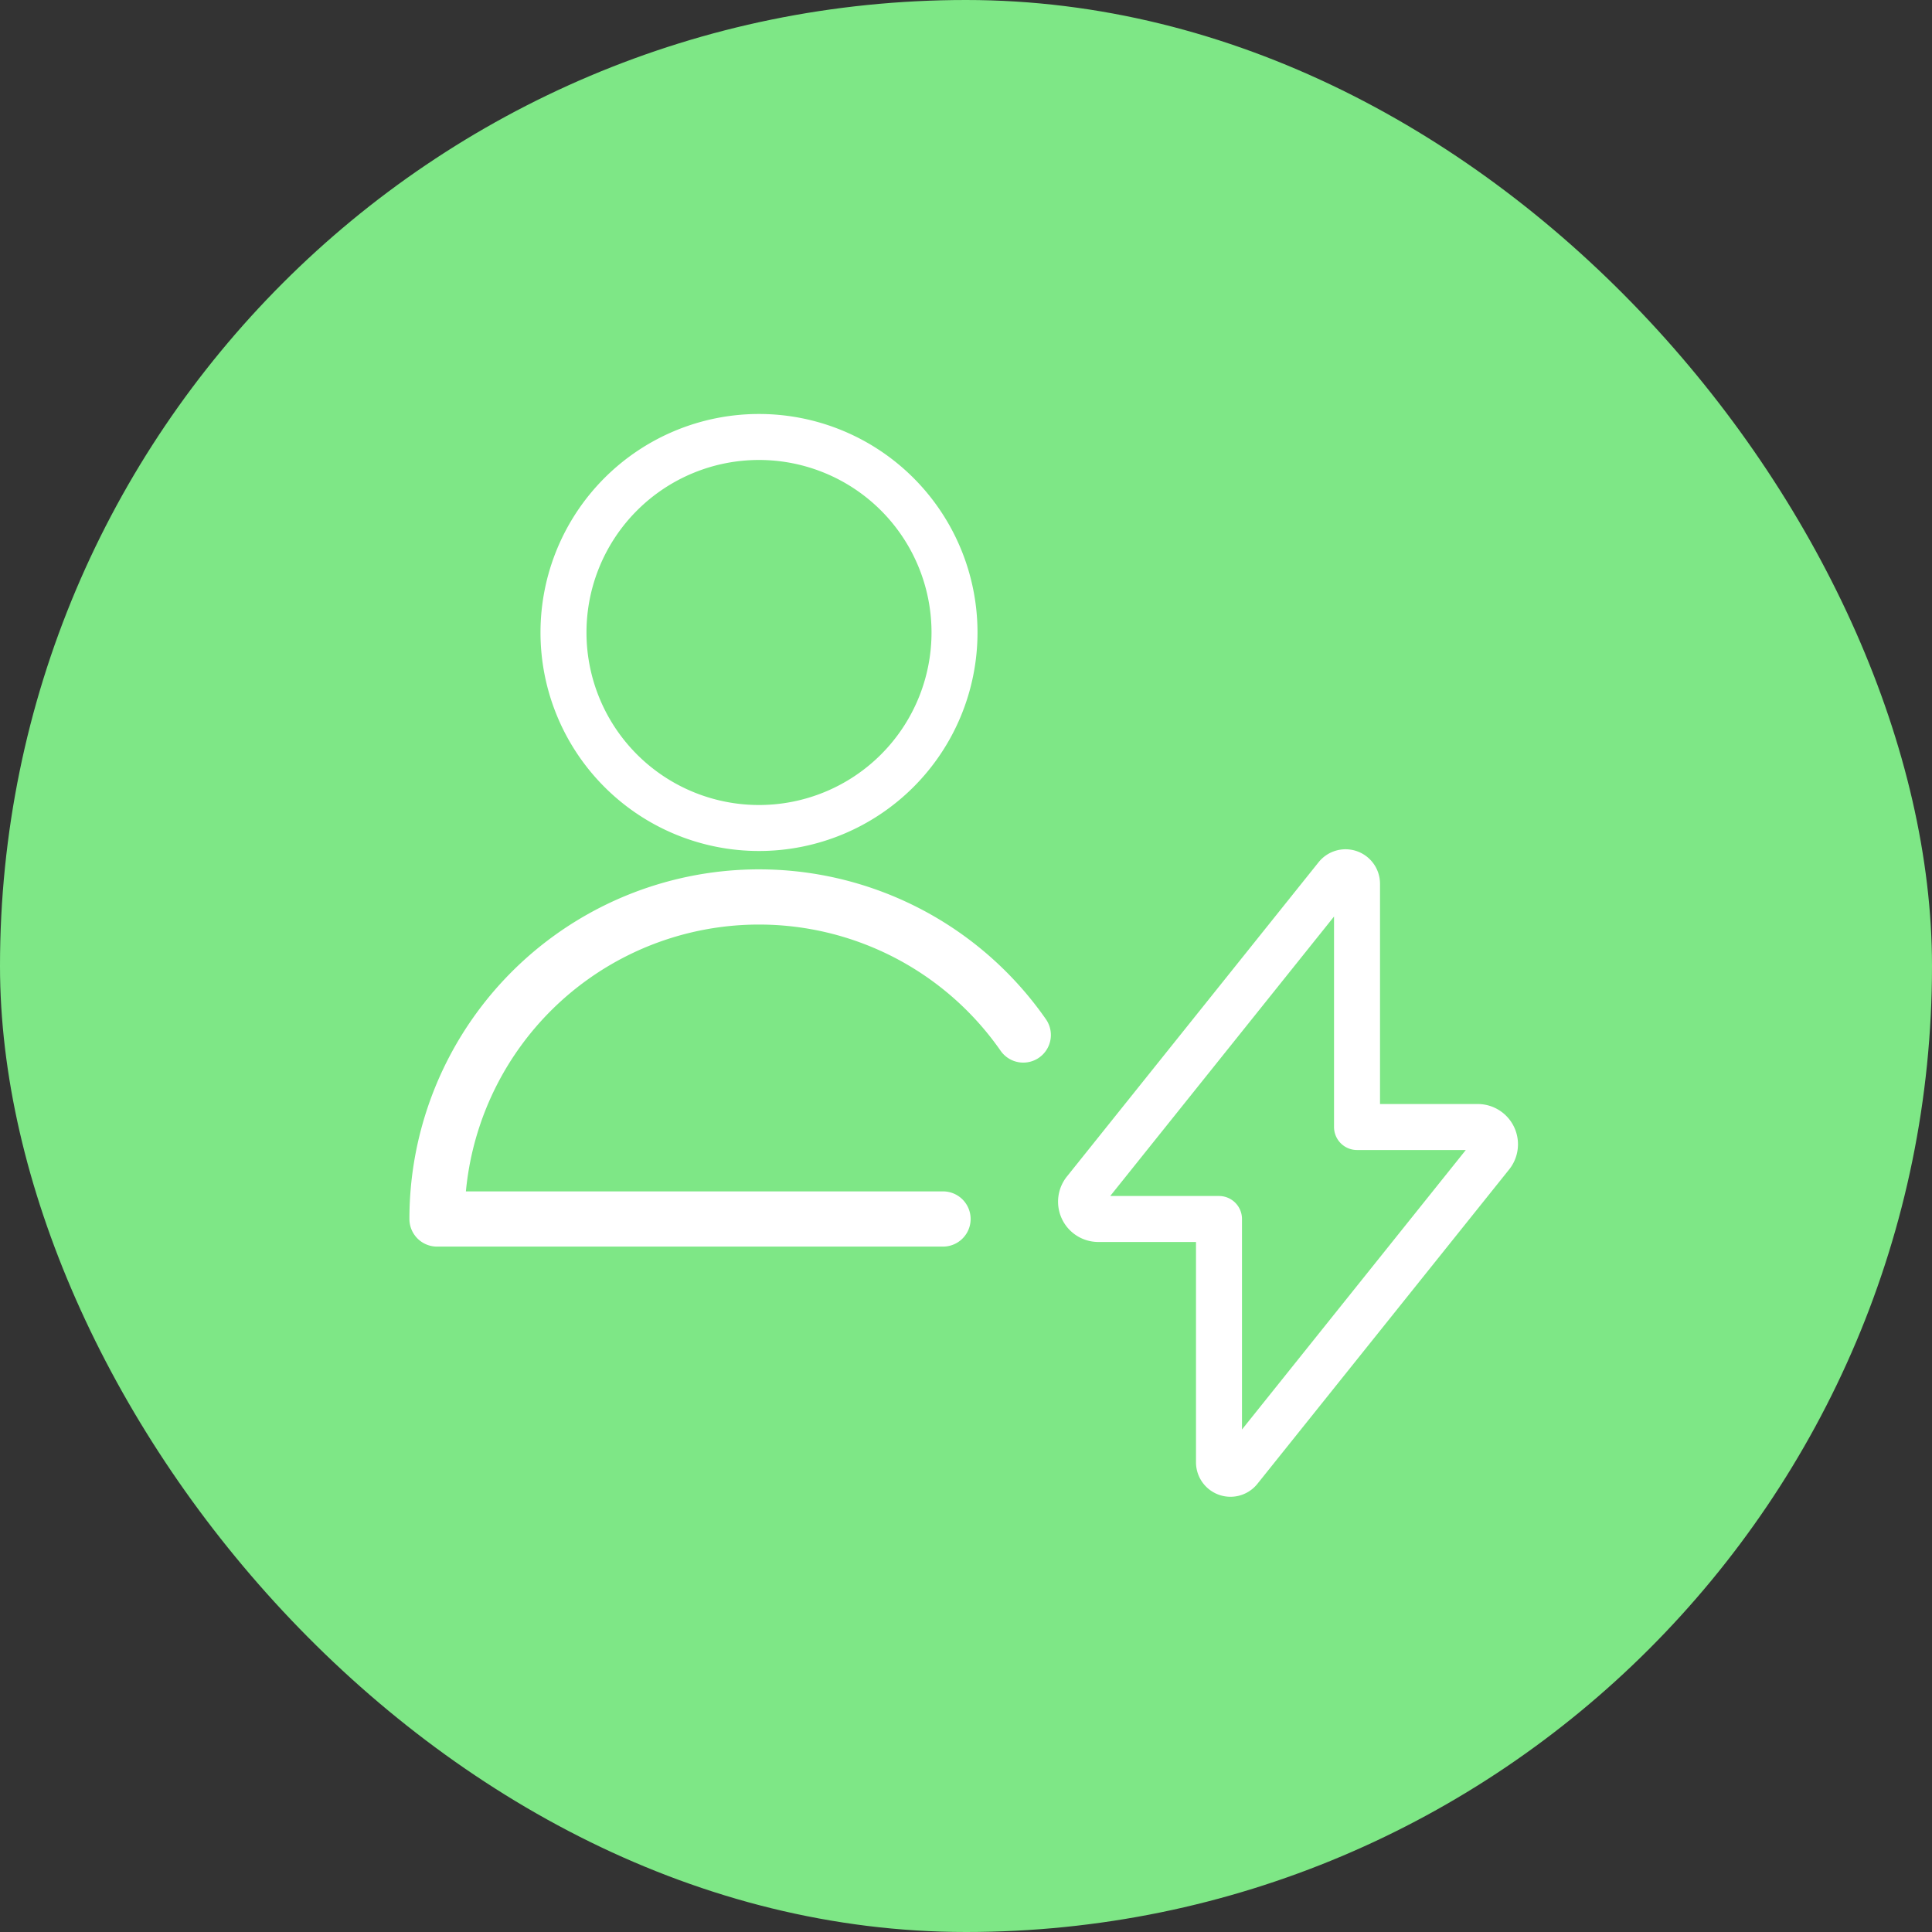
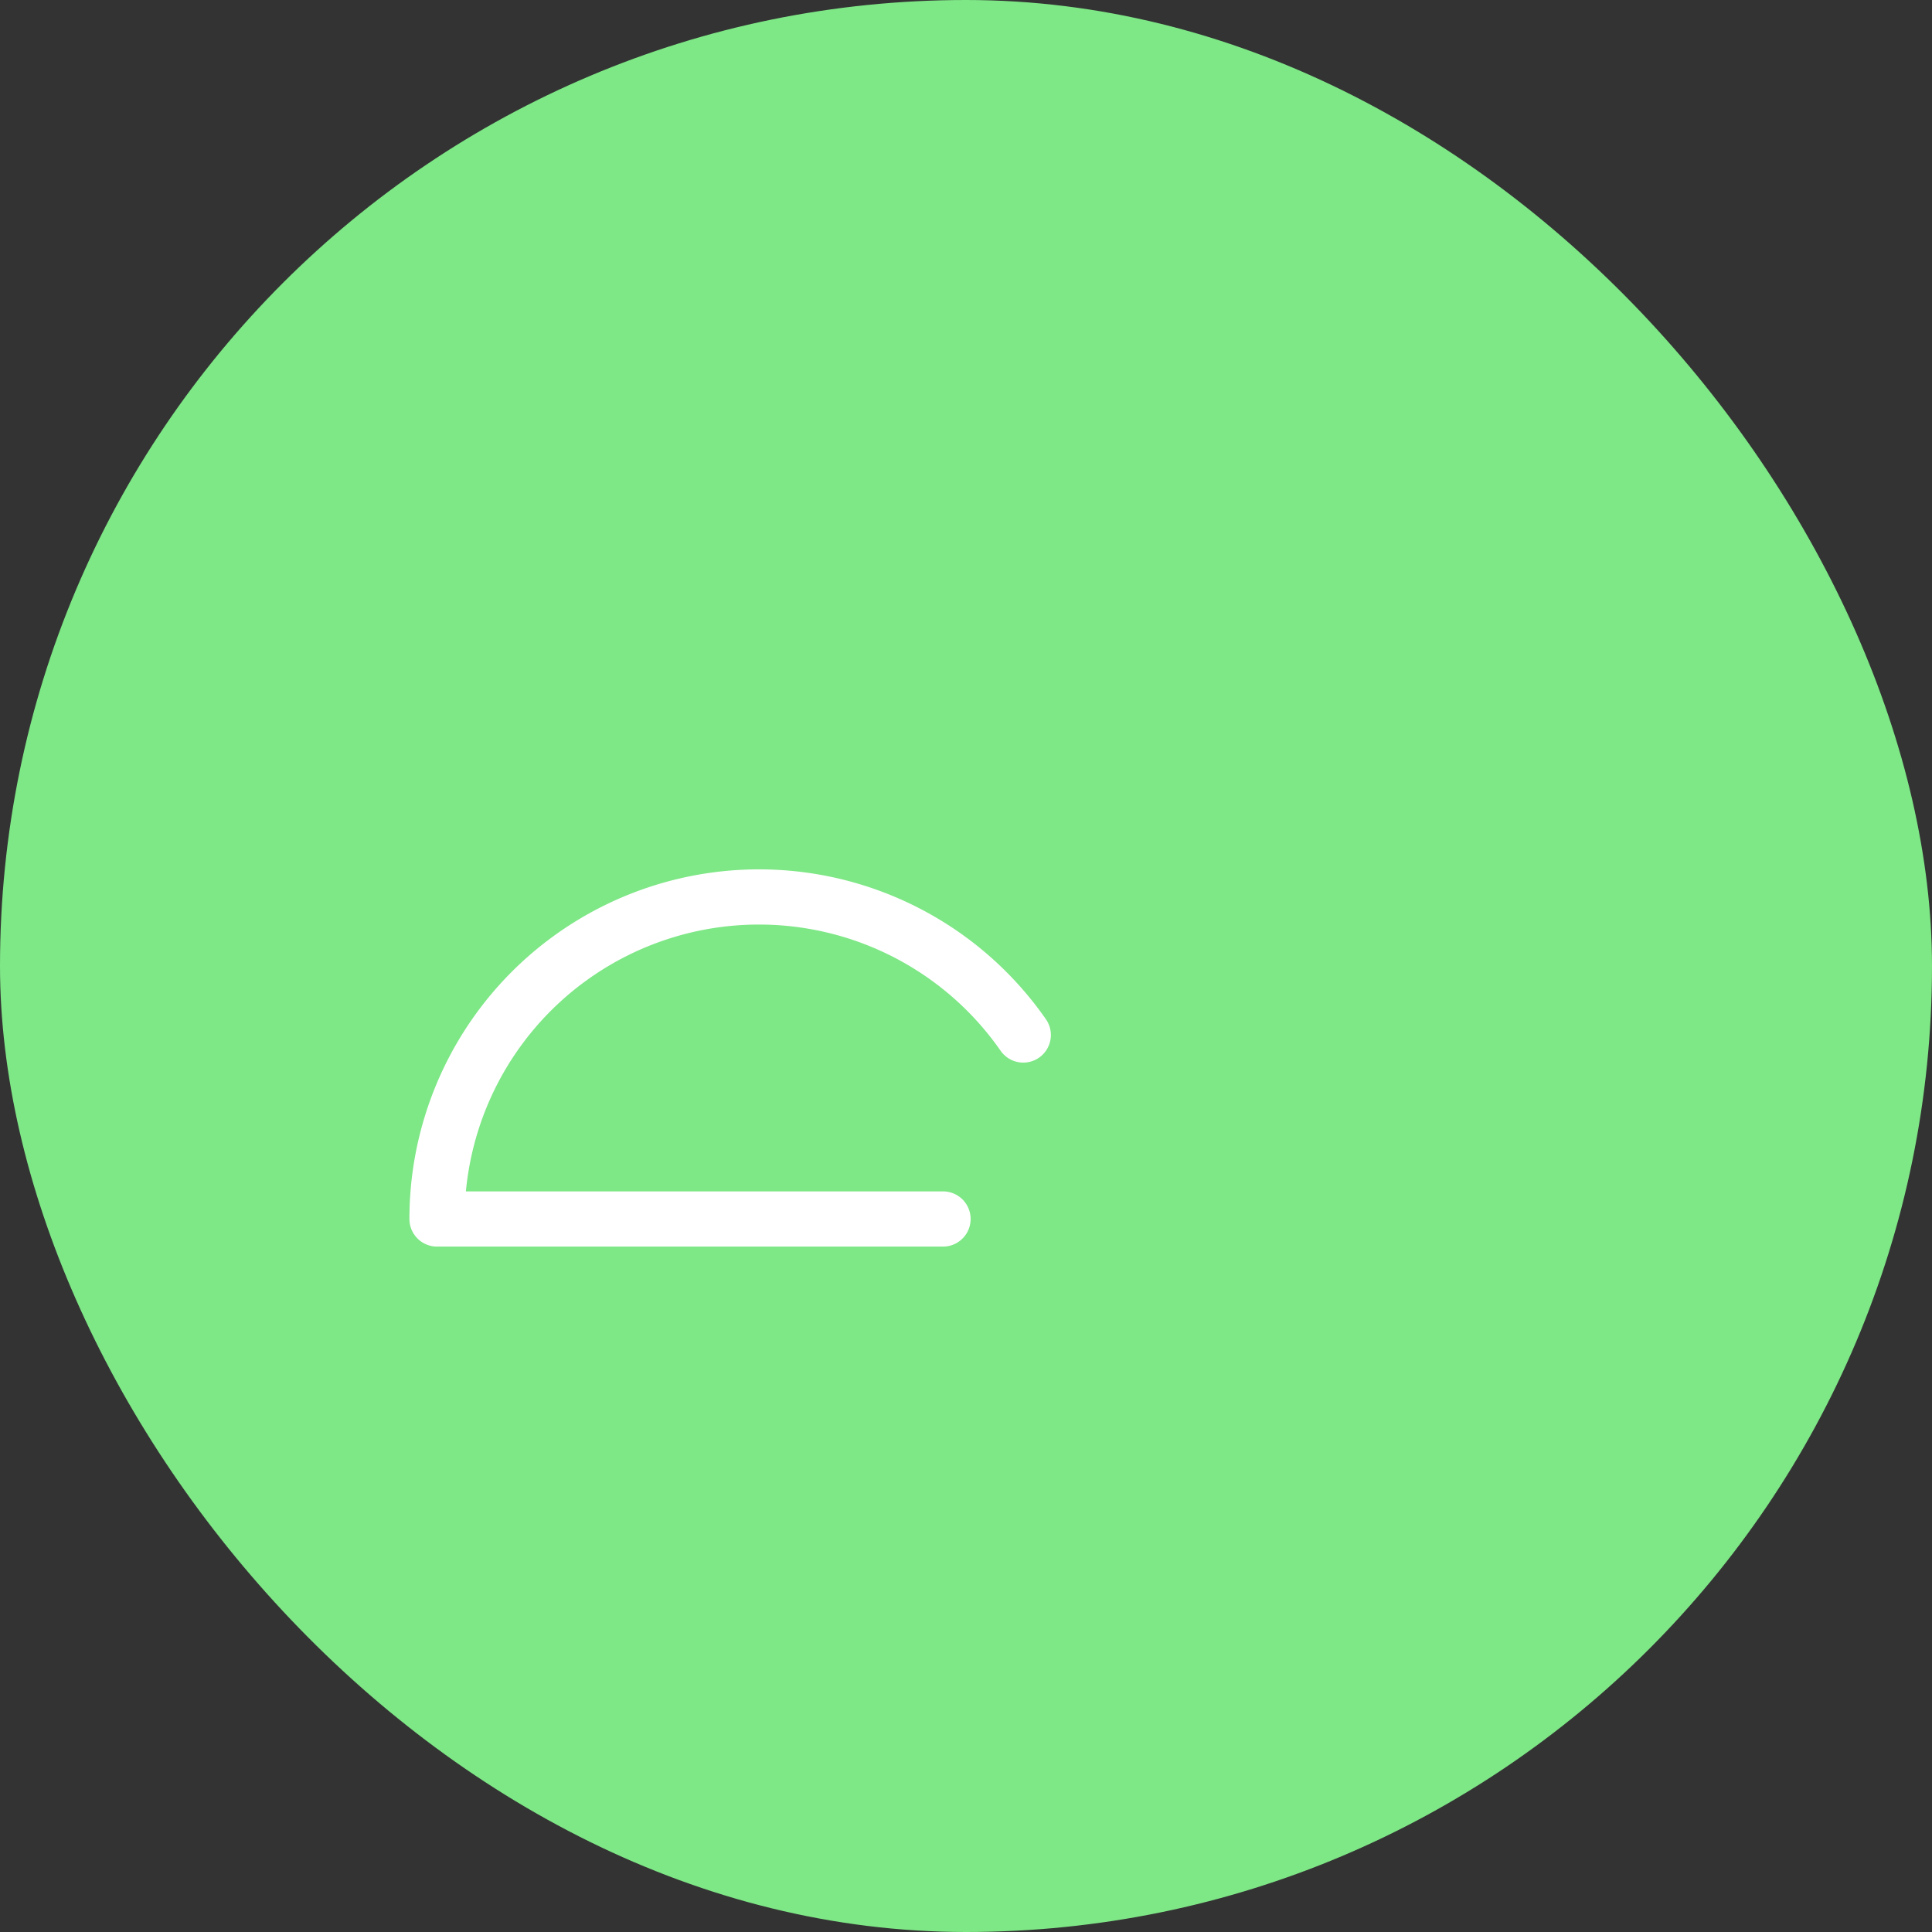
<svg xmlns="http://www.w3.org/2000/svg" width="56" height="56" fill="none">
  <rect width="100%" height="100%" fill="#333333" stroke="none" />
  <rect width="56" height="56" rx="28" fill="#7EE786" />
-   <path clip-rule="evenodd" d="M39.334 25.616a.333.333 0 0 0-.593-.208l-7.288 9.101a.501.501 0 0 0 .38.824h3.5v7.051a.333.333 0 0 0 .594.208l7.288-9.101a.501.501 0 0 0-.381-.824h-3.5v-7.051ZM22 24a5.667 5.667 0 1 0 0-11.334A5.667 5.667 0 0 0 22 24Z" stroke="#fff" stroke-width="1.333" stroke-linecap="round" stroke-linejoin="round" />
  <path d="M27.334 35.333H12.667A9.333 9.333 0 0 1 29.66 30" stroke="#fff" stroke-width="1.6" stroke-linecap="round" stroke-linejoin="round" />
</svg>